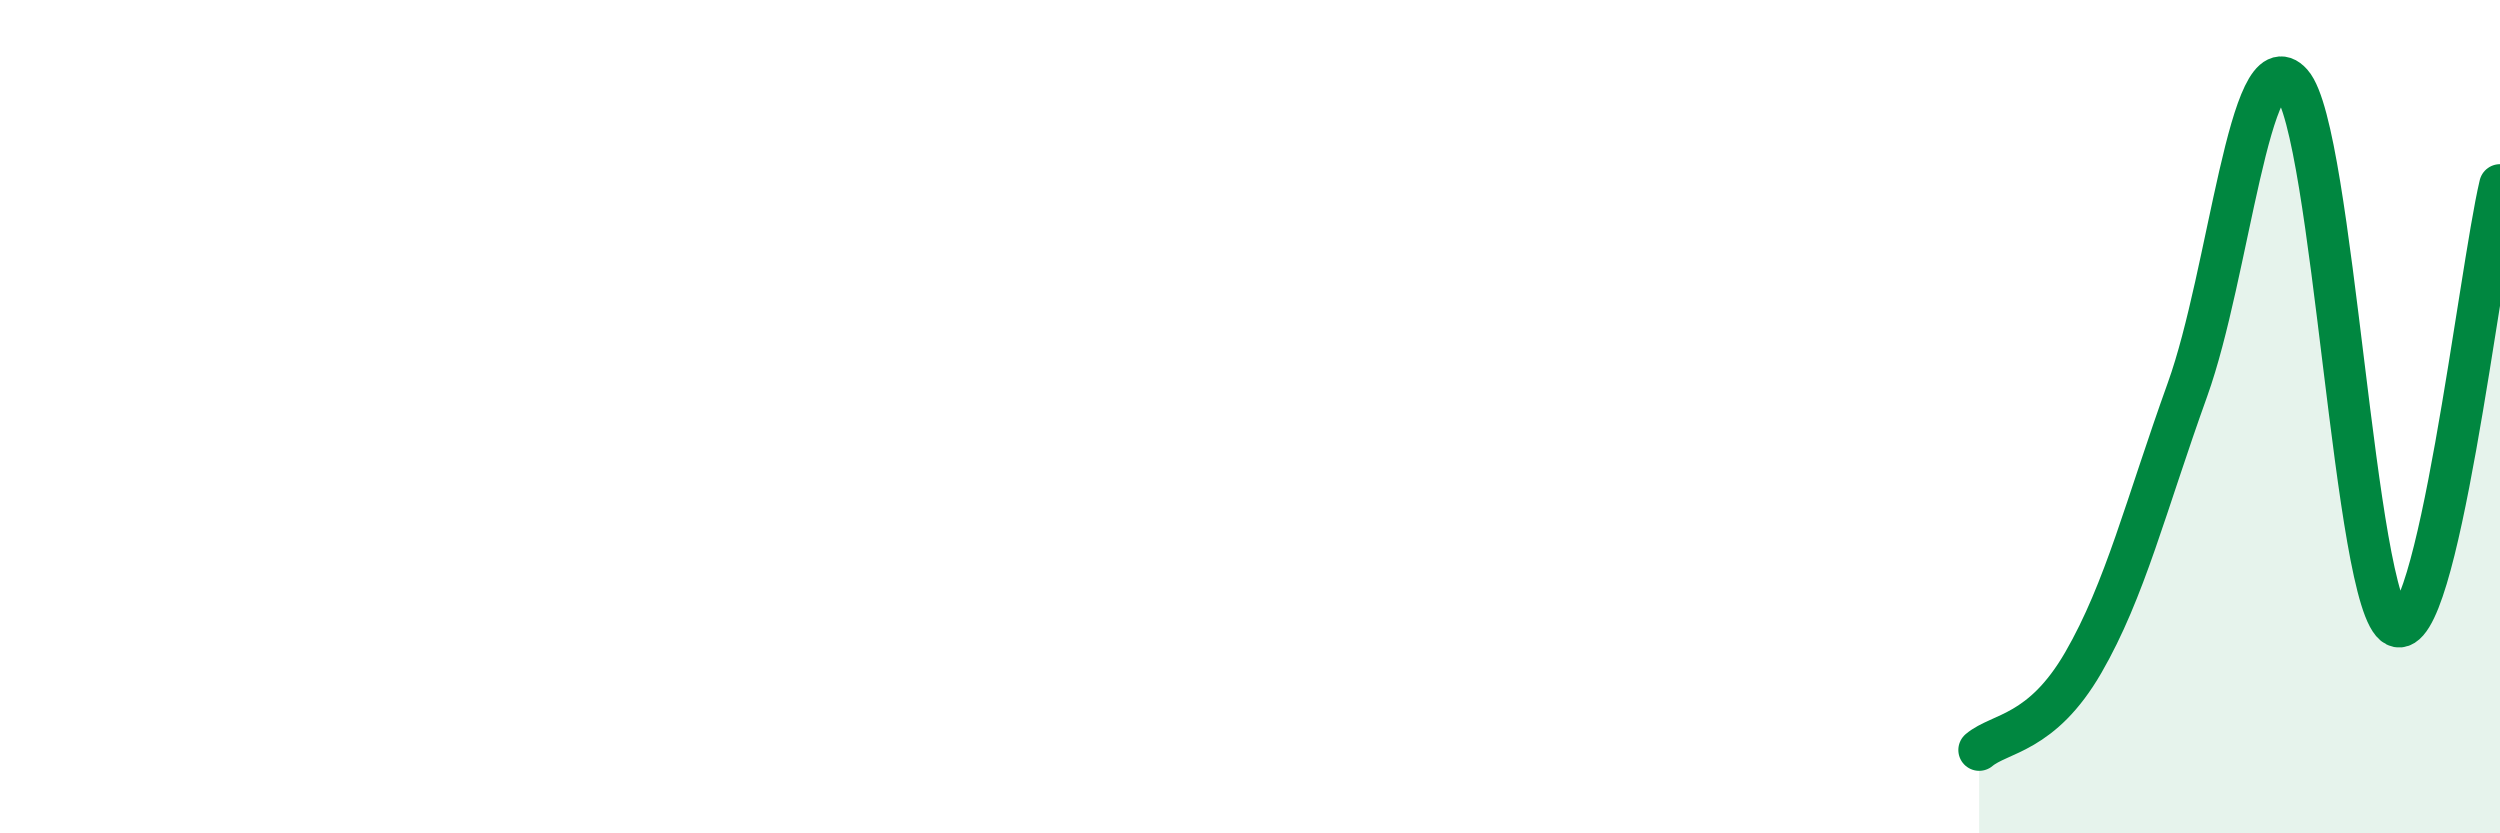
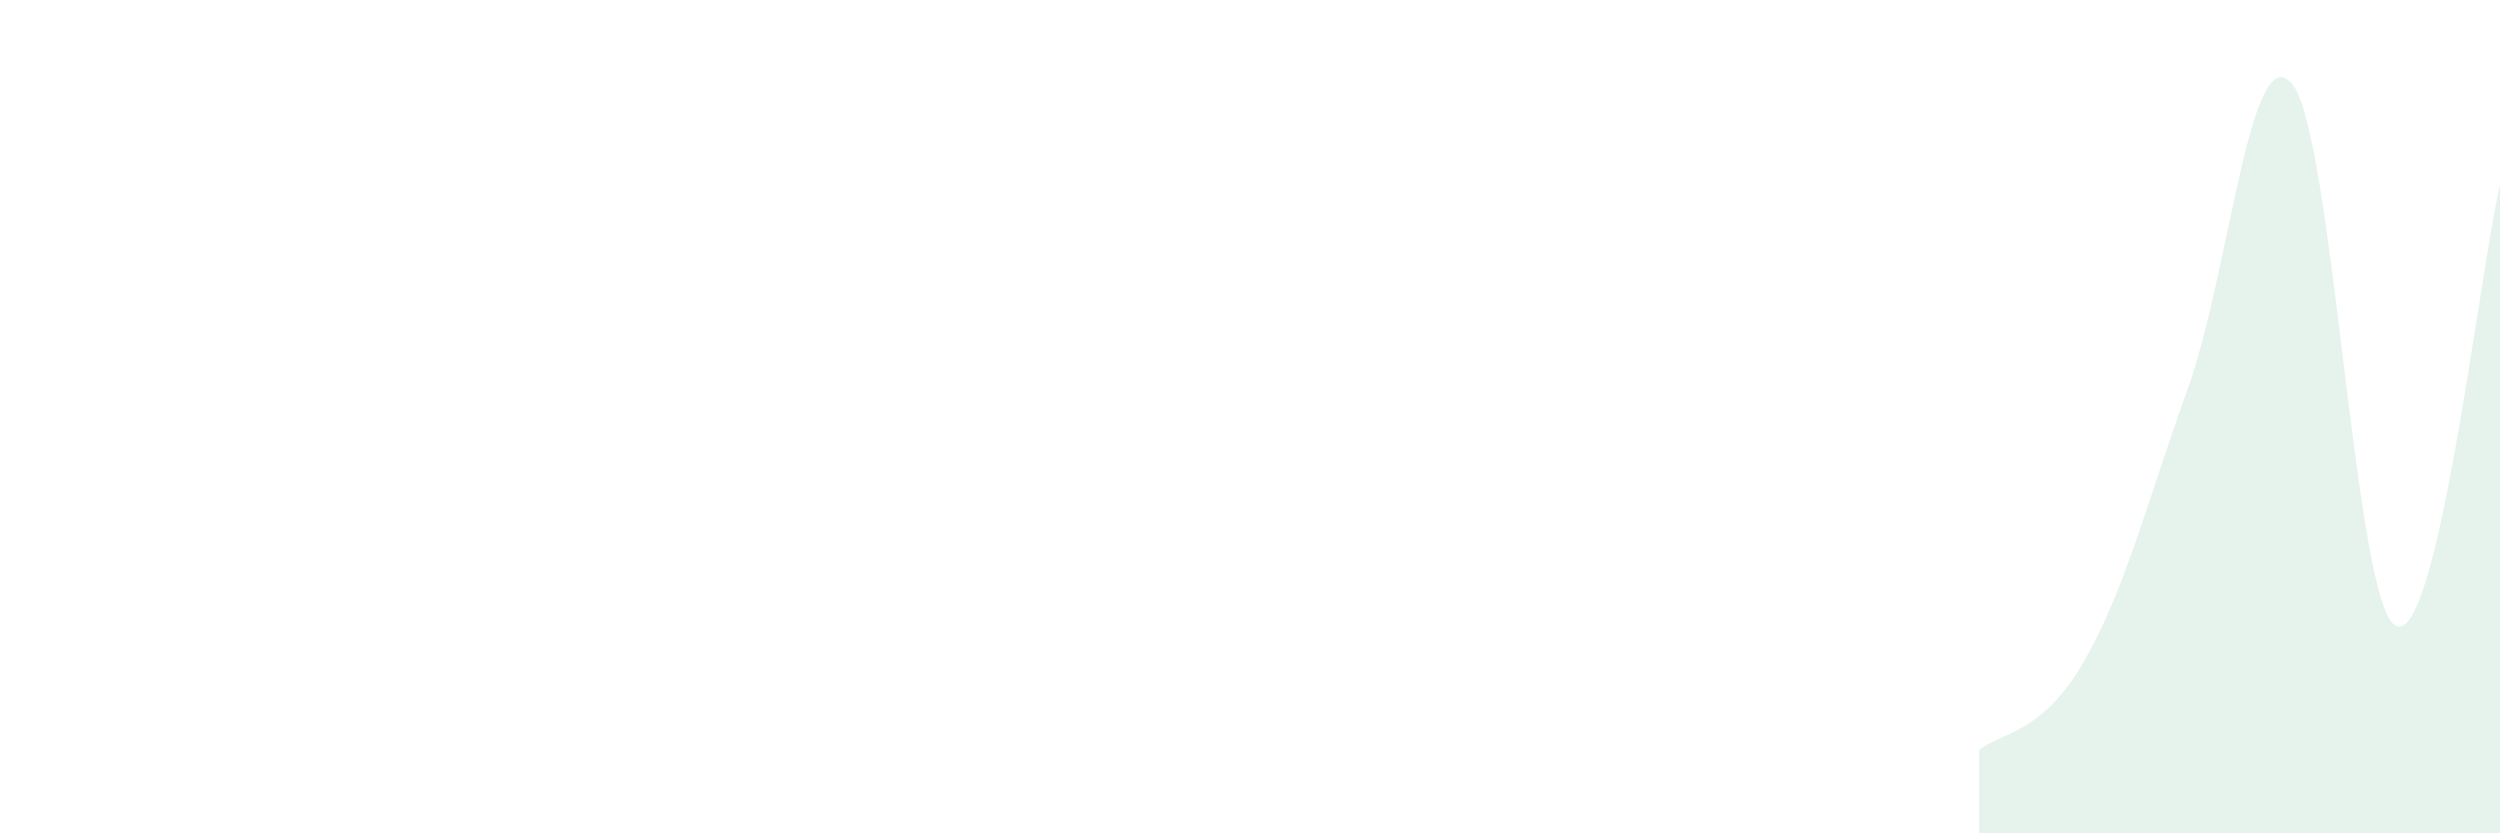
<svg xmlns="http://www.w3.org/2000/svg" width="60" height="20" viewBox="0 0 60 20">
  <path d="M 47.5,18 C 48,17.58 49,17.63 50,15.9 C 51,14.17 51.5,12.13 52.5,9.35 C 53.5,6.57 54,0.87 55,2 C 56,3.13 56.5,14.53 57.5,15.02 C 58.5,15.51 59.5,6.56 60,4.44L60 20L47.5 20Z" fill="#008740" opacity="0.1" stroke-linecap="round" stroke-linejoin="round" />
-   <path d="M 47.5,18 C 48,17.58 49,17.63 50,15.9 C 51,14.17 51.5,12.13 52.5,9.35 C 53.5,6.57 54,0.87 55,2 C 56,3.13 56.5,14.53 57.5,15.02 C 58.5,15.51 59.5,6.56 60,4.44" stroke="#008740" stroke-width="1" fill="none" stroke-linecap="round" stroke-linejoin="round" />
</svg>